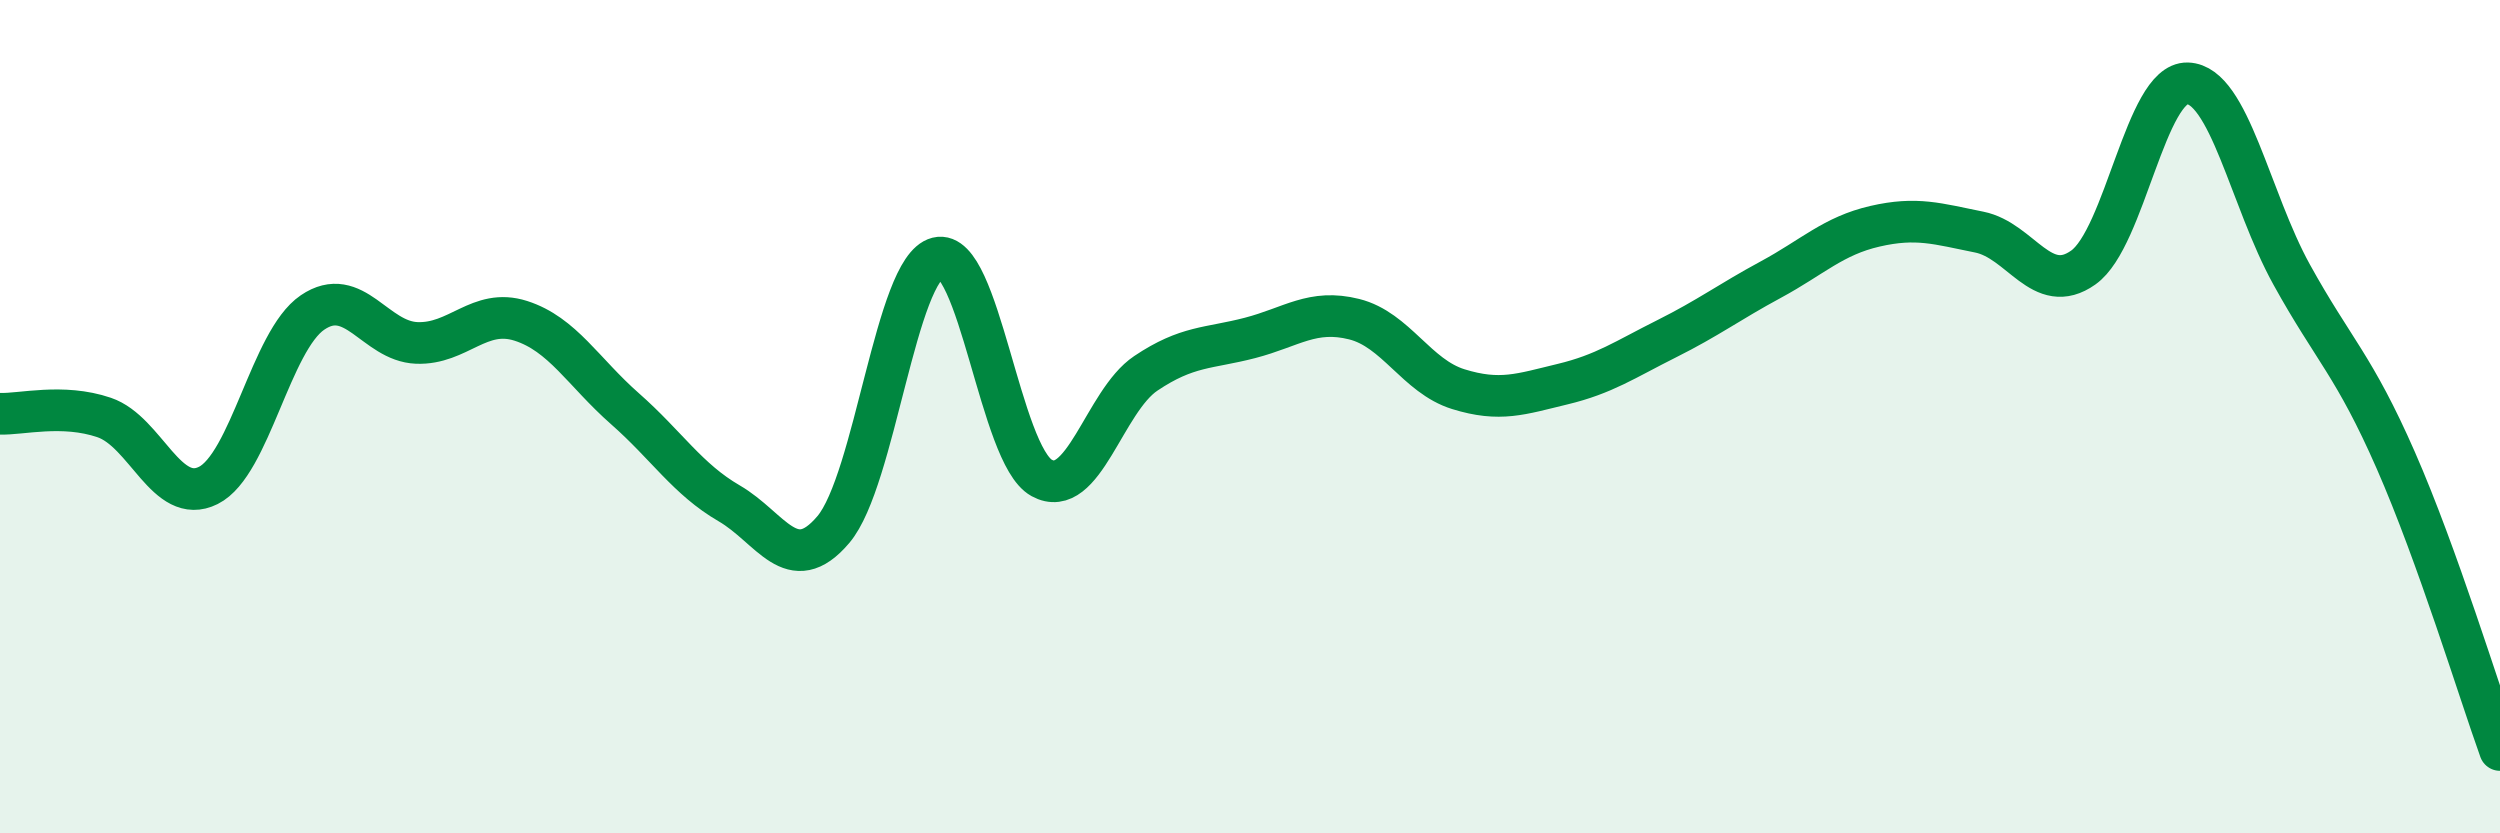
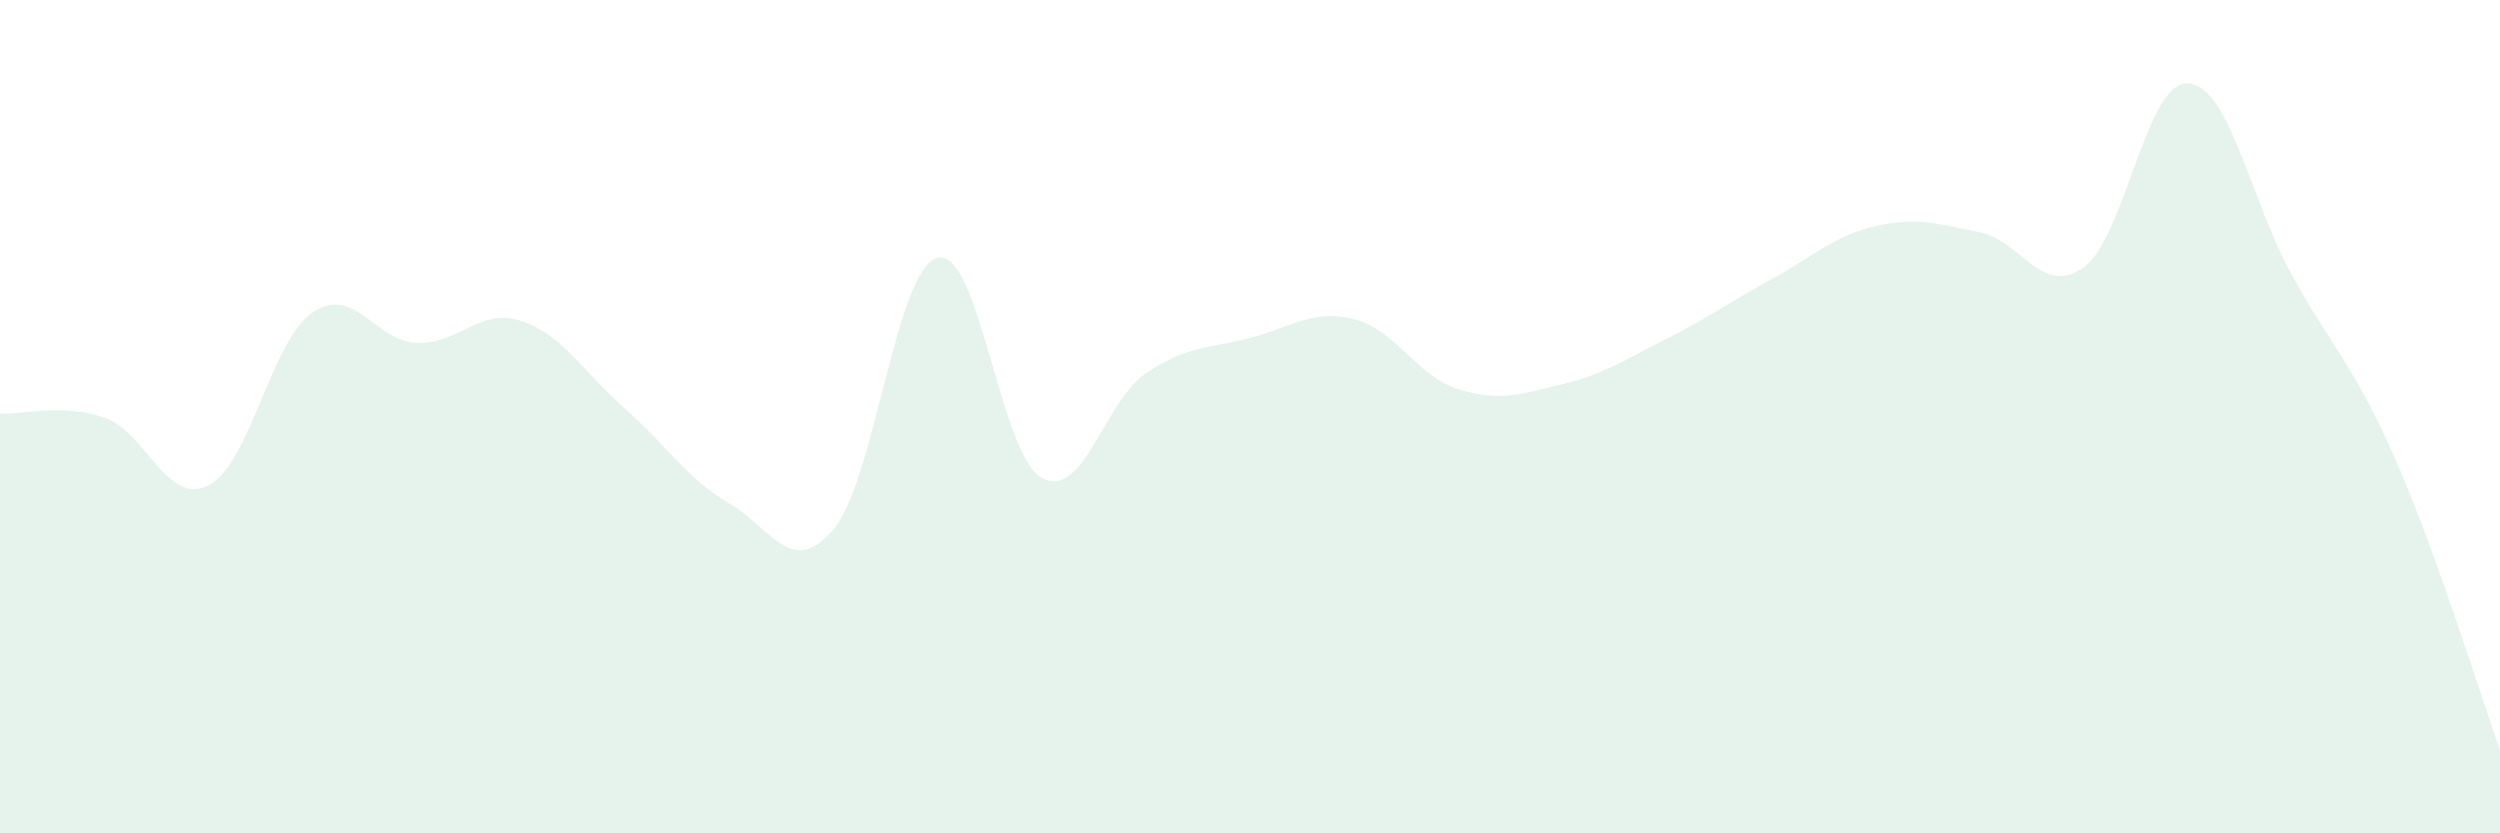
<svg xmlns="http://www.w3.org/2000/svg" width="60" height="20" viewBox="0 0 60 20">
  <path d="M 0,9.93 C 0.5,9.95 1.5,9.68 2.5,10.02 C 3.5,10.36 4,12.15 5,11.65 C 6,11.15 6.5,8.18 7.5,7.5 C 8.5,6.82 9,8.19 10,8.23 C 11,8.27 11.5,7.38 12.5,7.7 C 13.5,8.02 14,8.93 15,9.81 C 16,10.69 16.5,11.5 17.5,12.08 C 18.5,12.66 19,13.89 20,12.71 C 21,11.53 21.5,6.44 22.5,6.19 C 23.5,5.94 24,10.92 25,11.47 C 26,12.02 26.5,9.63 27.5,8.96 C 28.5,8.29 29,8.37 30,8.11 C 31,7.85 31.5,7.41 32.5,7.66 C 33.5,7.91 34,9.03 35,9.34 C 36,9.65 36.5,9.46 37.5,9.22 C 38.5,8.98 39,8.63 40,8.13 C 41,7.63 41.5,7.25 42.5,6.71 C 43.5,6.17 44,5.66 45,5.43 C 46,5.2 46.5,5.37 47.5,5.57 C 48.5,5.77 49,7.13 50,6.42 C 51,5.71 51.5,1.97 52.5,2 C 53.5,2.03 54,4.78 55,6.59 C 56,8.4 56.5,8.77 57.5,11.05 C 58.5,13.33 59.5,16.61 60,18L60 20L0 20Z" fill="#008740" opacity="0.1" stroke-linecap="round" stroke-linejoin="round" />
-   <path d="M 0,9.93 C 0.5,9.95 1.5,9.68 2.5,10.02 C 3.5,10.36 4,12.15 5,11.65 C 6,11.15 6.5,8.18 7.5,7.5 C 8.5,6.82 9,8.19 10,8.23 C 11,8.27 11.5,7.38 12.5,7.7 C 13.5,8.02 14,8.93 15,9.81 C 16,10.69 16.5,11.5 17.5,12.08 C 18.5,12.66 19,13.89 20,12.71 C 21,11.53 21.5,6.44 22.5,6.19 C 23.5,5.94 24,10.92 25,11.47 C 26,12.02 26.5,9.63 27.5,8.96 C 28.5,8.29 29,8.37 30,8.11 C 31,7.85 31.5,7.41 32.5,7.66 C 33.5,7.91 34,9.03 35,9.34 C 36,9.65 36.5,9.46 37.5,9.22 C 38.5,8.98 39,8.63 40,8.13 C 41,7.63 41.5,7.25 42.5,6.71 C 43.5,6.17 44,5.66 45,5.43 C 46,5.2 46.5,5.37 47.5,5.57 C 48.5,5.77 49,7.13 50,6.42 C 51,5.71 51.5,1.97 52.5,2 C 53.5,2.03 54,4.78 55,6.59 C 56,8.4 56.5,8.77 57.5,11.05 C 58.5,13.33 59.5,16.61 60,18" stroke="#008740" stroke-width="1" fill="none" stroke-linecap="round" stroke-linejoin="round" />
</svg>